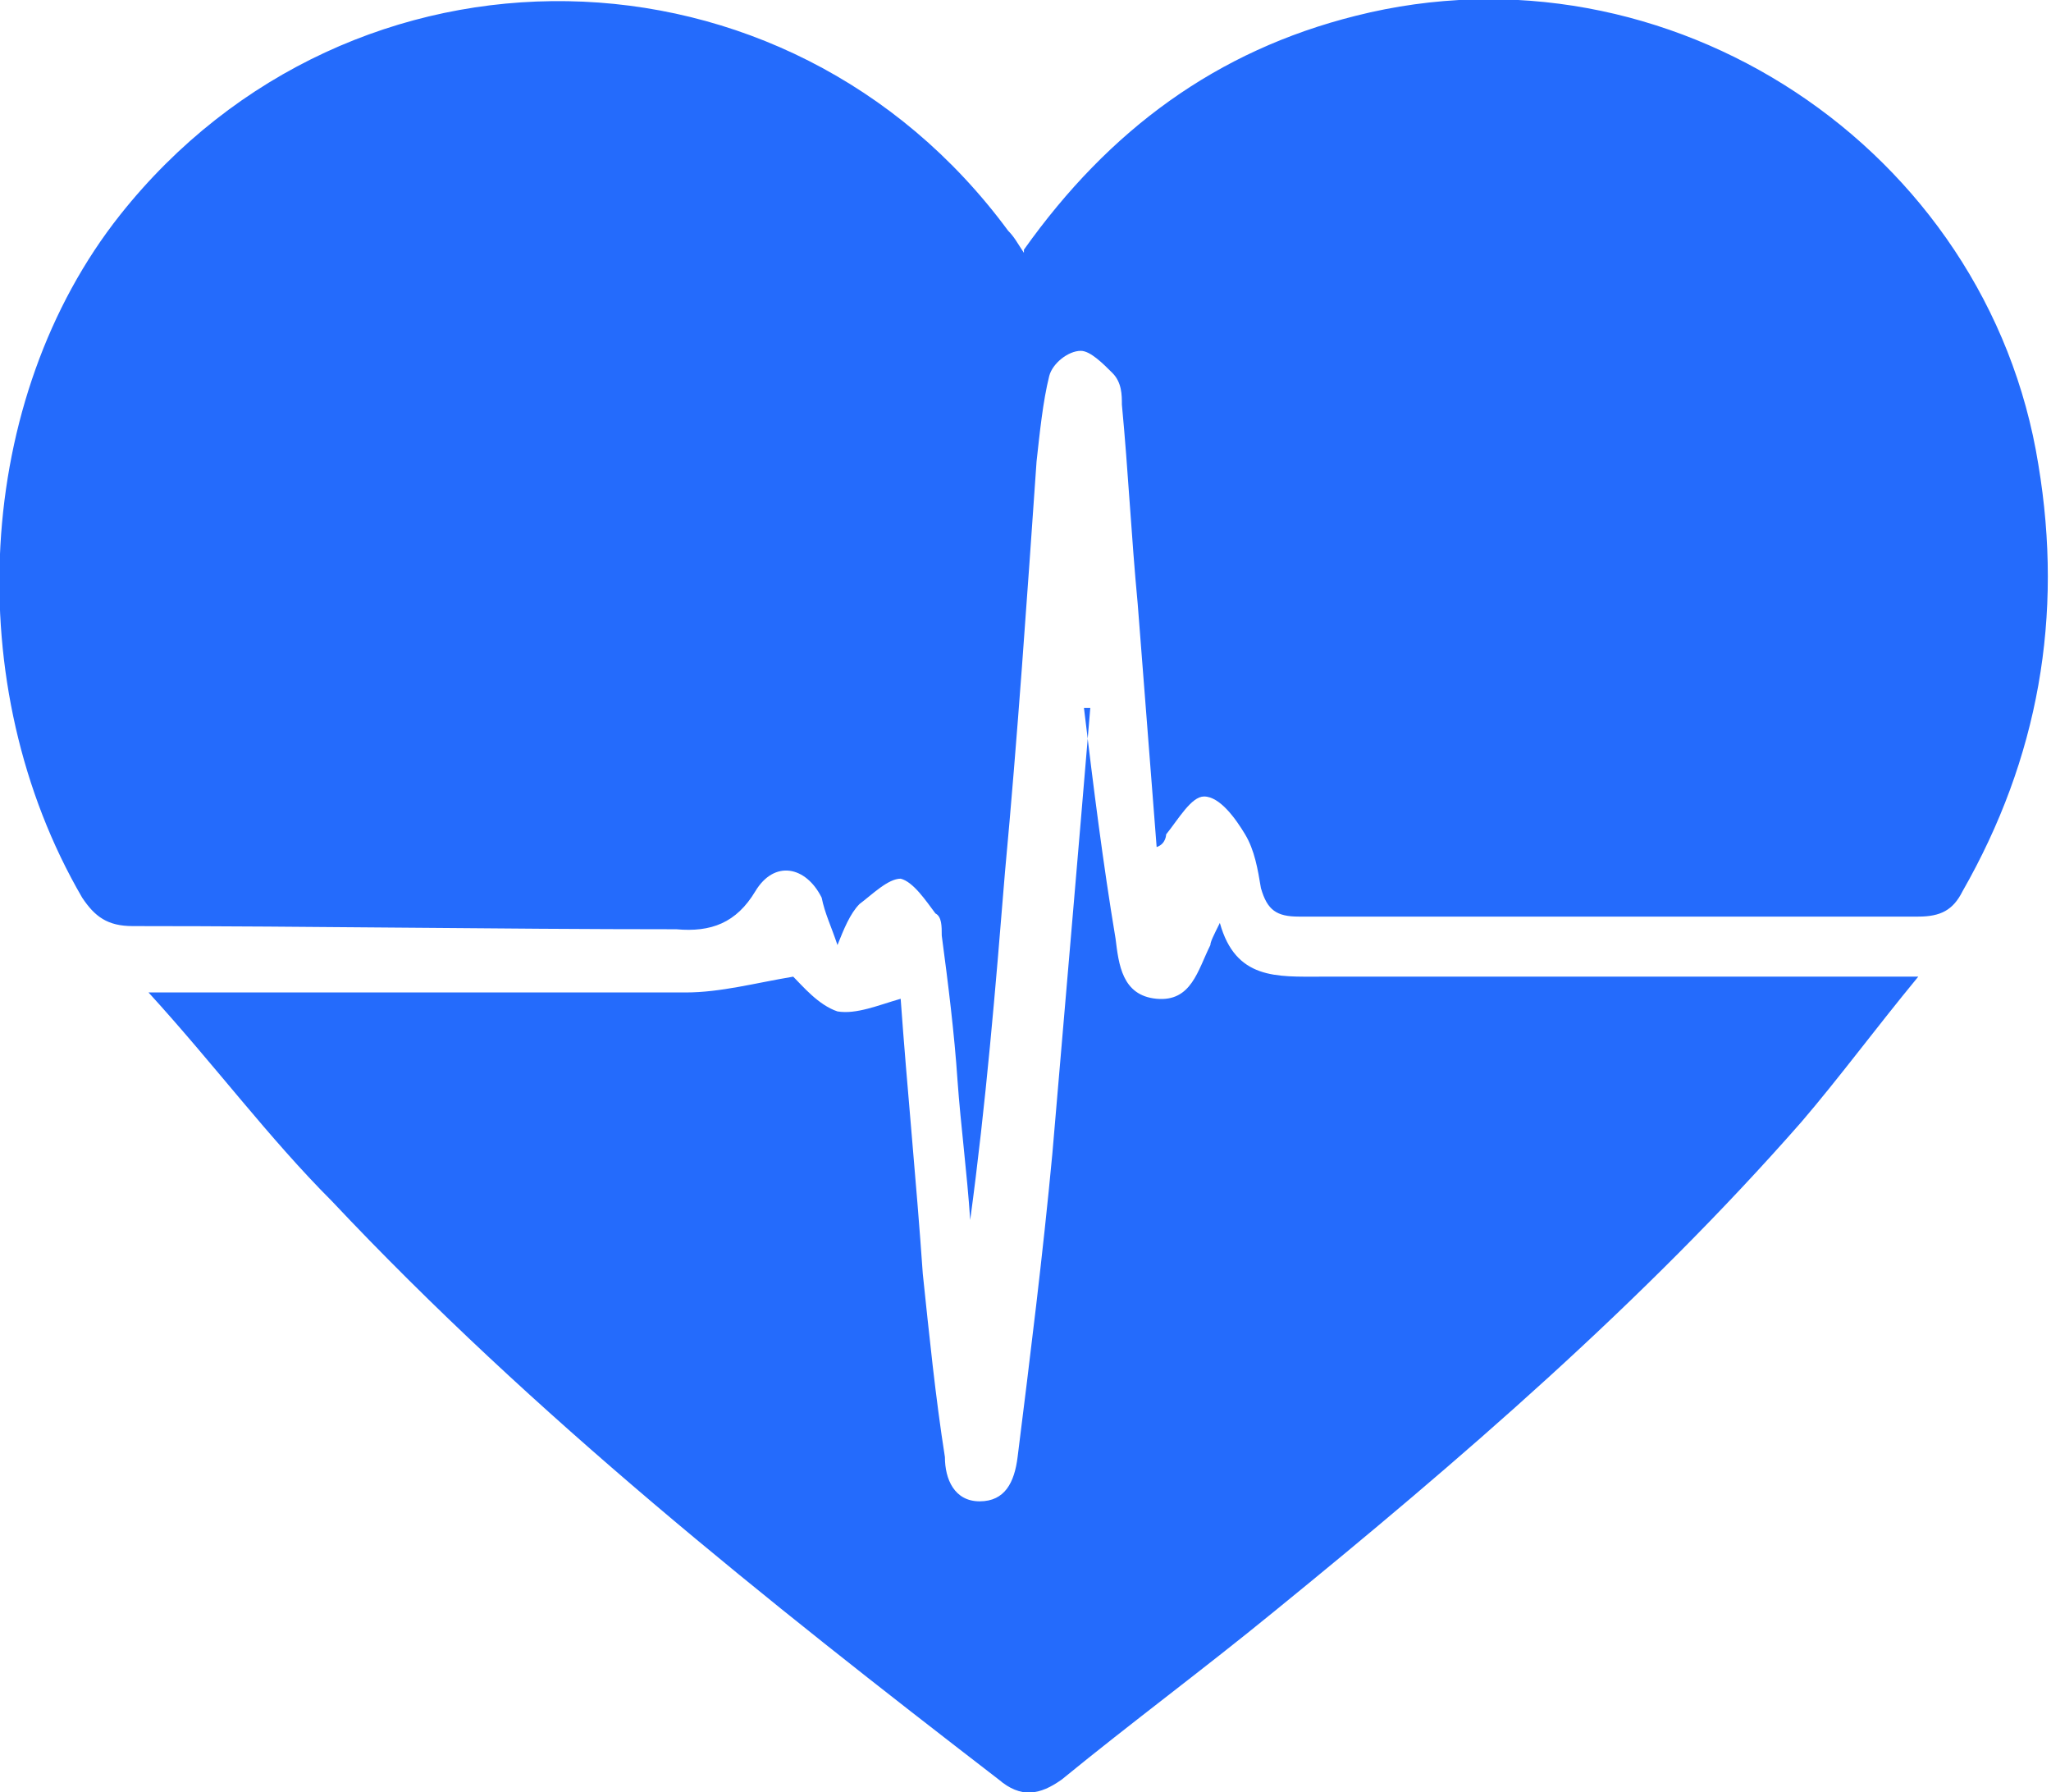
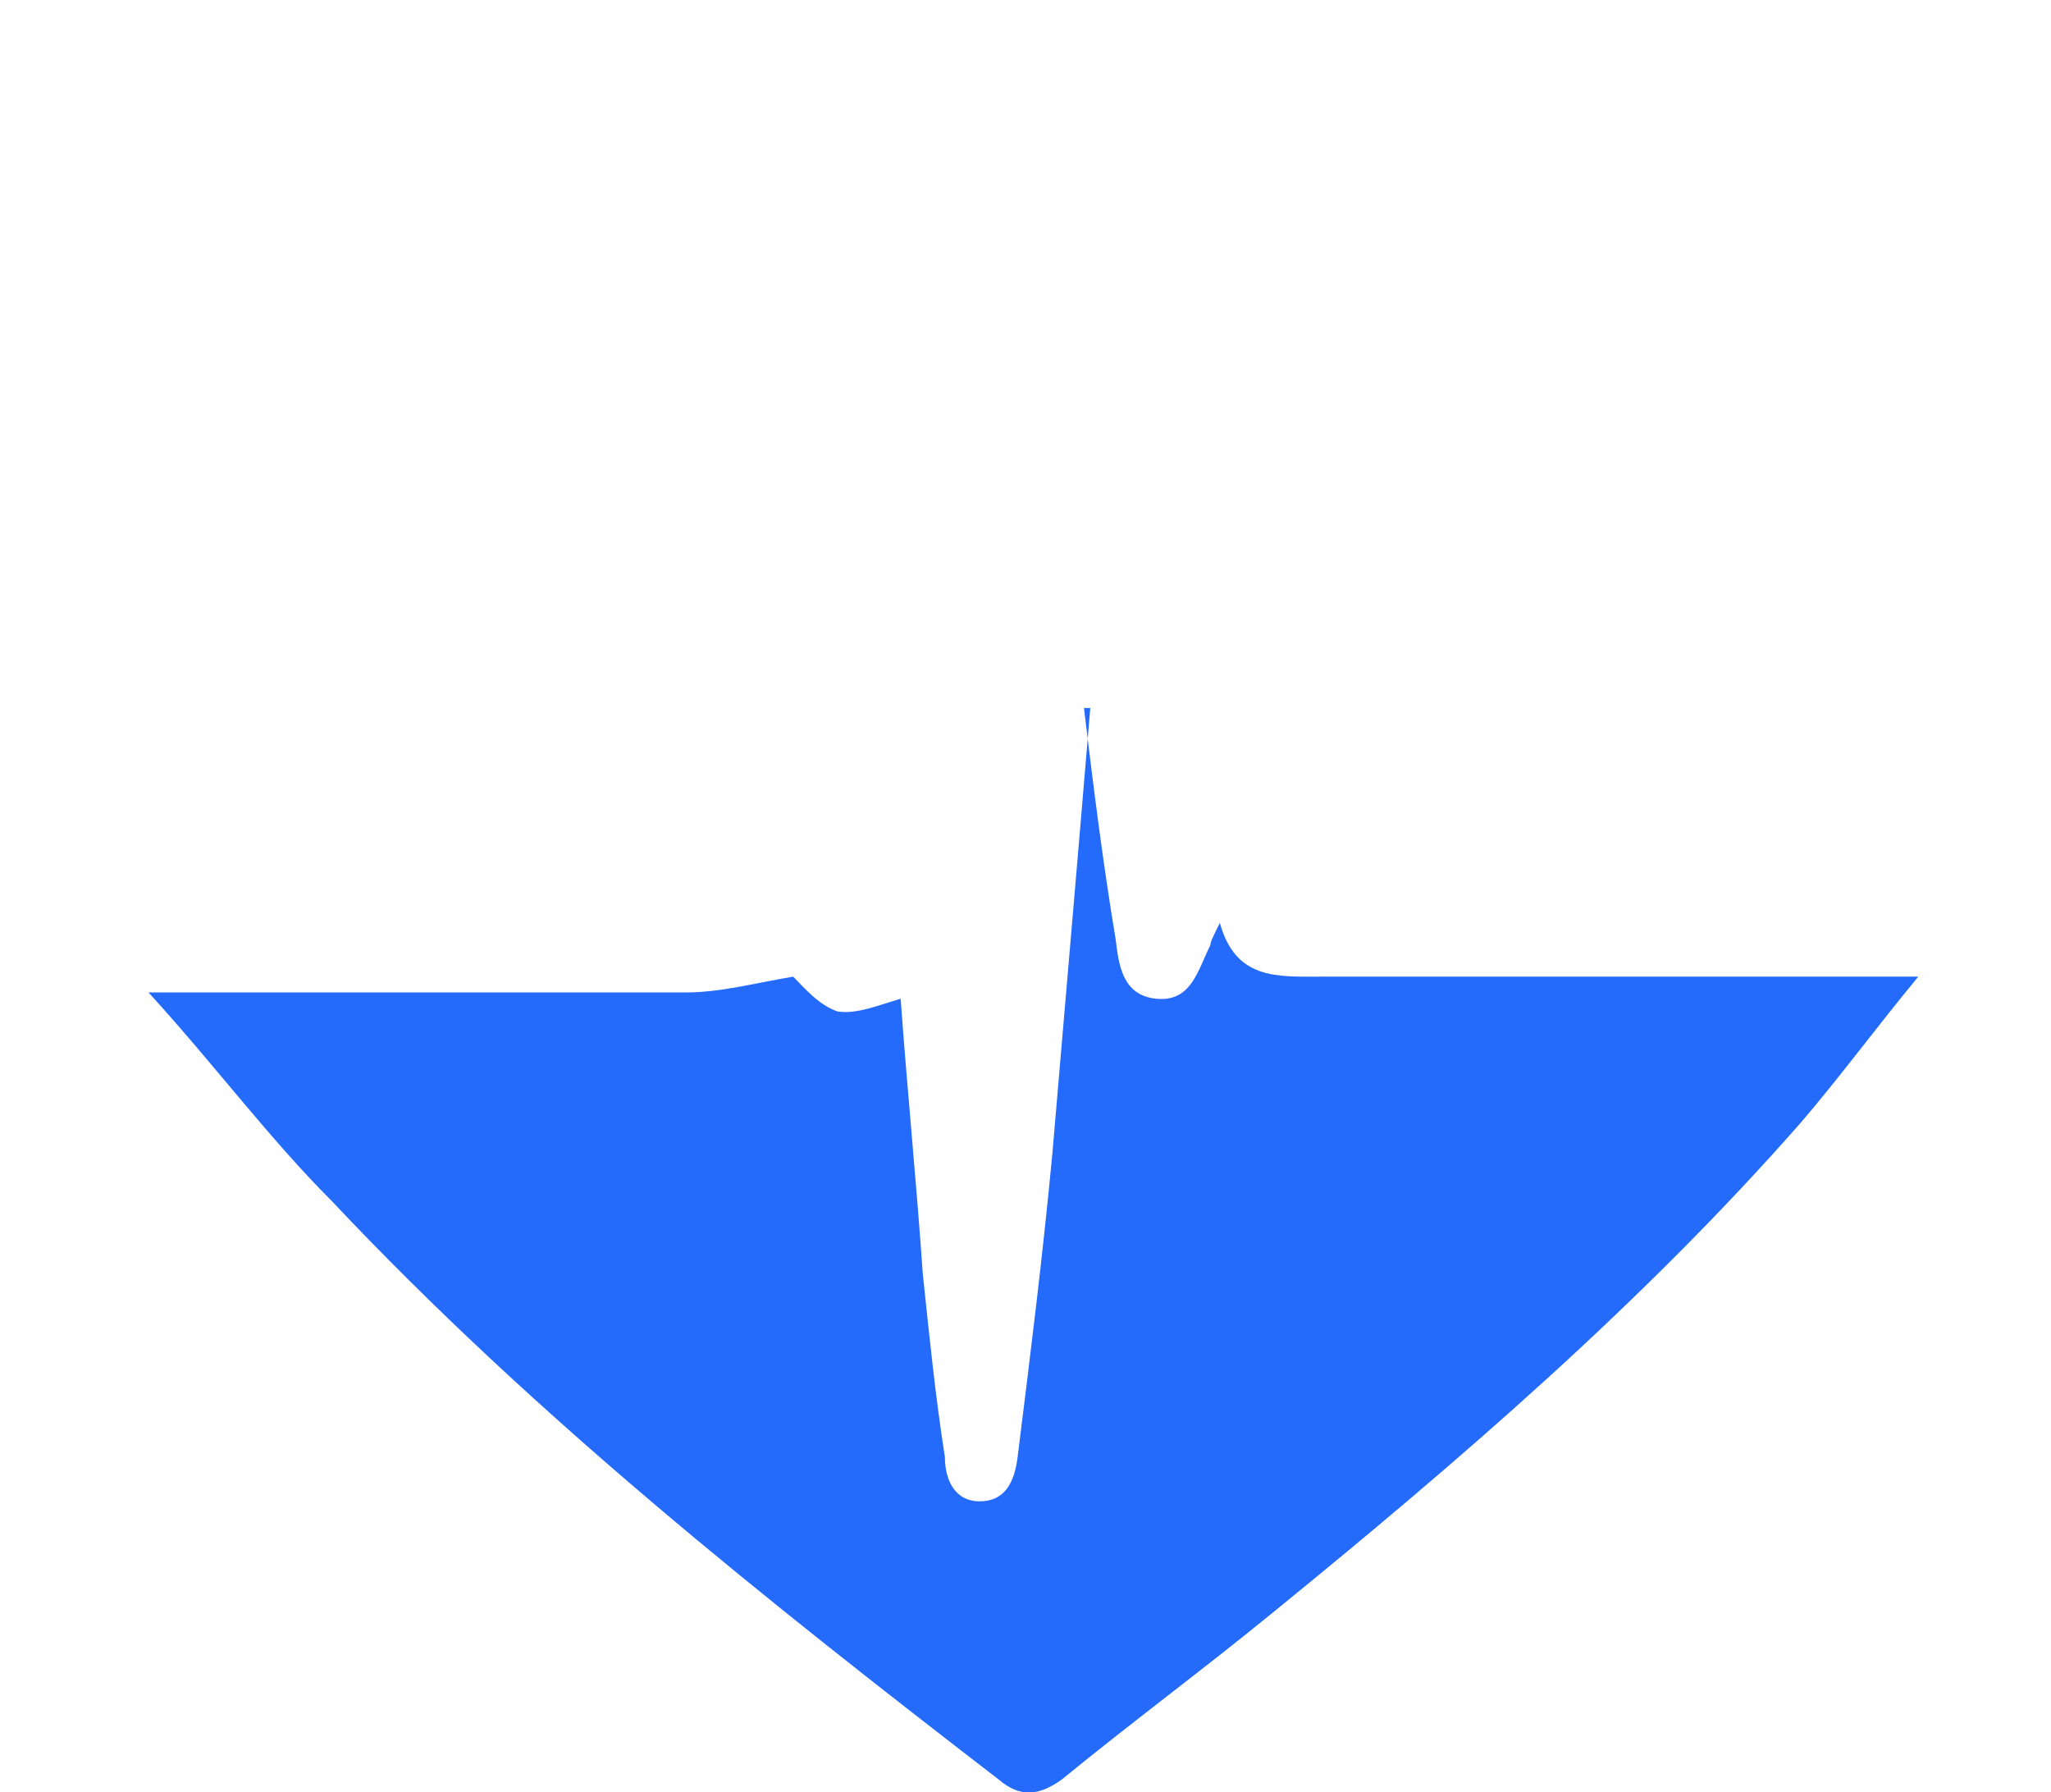
<svg xmlns="http://www.w3.org/2000/svg" id="katman_1" data-name="katman 1" viewBox="0 0 6.49 5.67">
  <defs>
    <style>
      .cls-1 {
        fill: #246bfc;
      }
    </style>
  </defs>
-   <path class="cls-1" d="M3.24,.79c.27-.38,.61-.63,1.05-.74,.99-.25,2,.42,2.16,1.42,.08,.48,0,.93-.24,1.35-.03,.06-.07,.08-.14,.08-.65,0-1.3,0-1.96,0-.07,0-.1-.02-.12-.09-.01-.06-.02-.12-.05-.17-.03-.05-.08-.12-.13-.12-.04,0-.08,.07-.12,.12,0,0,0,.03-.03,.04-.02-.26-.04-.51-.06-.77-.02-.21-.03-.42-.05-.63,0-.03,0-.07-.03-.1-.03-.03-.07-.07-.1-.07-.04,0-.09,.04-.1,.08-.02,.08-.03,.18-.04,.27-.03,.43-.06,.87-.1,1.3-.03,.37-.06,.73-.11,1.1-.01-.15-.03-.3-.04-.44-.01-.15-.03-.31-.05-.46,0-.03,0-.06-.02-.07-.03-.04-.07-.1-.11-.11-.04,0-.09,.05-.13,.08-.03,.03-.05,.08-.07,.13-.02-.06-.04-.1-.05-.15-.05-.1-.15-.12-.21-.02-.06,.1-.14,.13-.25,.12-.57,0-1.15-.01-1.72-.01-.08,0-.12-.03-.16-.09C-.13,2.17-.08,1.26,.38,.68c.73-.92,2.11-.9,2.81,.05,.02,.02,.03,.04,.05,.07Z" />
  <path class="cls-1" d="M3.43,2.24c.03,.25,.06,.49,.1,.73,.01,.08,.02,.18,.13,.19,.11,.01,.13-.09,.17-.17,0-.01,.01-.03,.03-.07,.05,.18,.18,.17,.32,.17,.58,0,1.17,0,1.75,0,.04,0,.07,0,.14,0-.14,.17-.25,.32-.37,.46-.5,.57-1.08,1.07-1.67,1.55-.22,.18-.45,.35-.67,.53-.07,.05-.13,.06-.2,0-.74-.57-1.47-1.15-2.11-1.83-.2-.2-.37-.43-.58-.66,.07,0,.1,0,.13,0,.52,0,1.05,0,1.57,0,.11,0,.22-.03,.34-.05,.03,.03,.08,.09,.14,.11,.06,.01,.13-.02,.2-.04,.02,.28,.05,.58,.07,.87,.02,.19,.04,.39,.07,.58,0,.07,.03,.14,.11,.14,.08,0,.11-.06,.12-.14,.04-.32,.08-.64,.11-.96,.04-.47,.08-.93,.12-1.41Z" />
</svg>